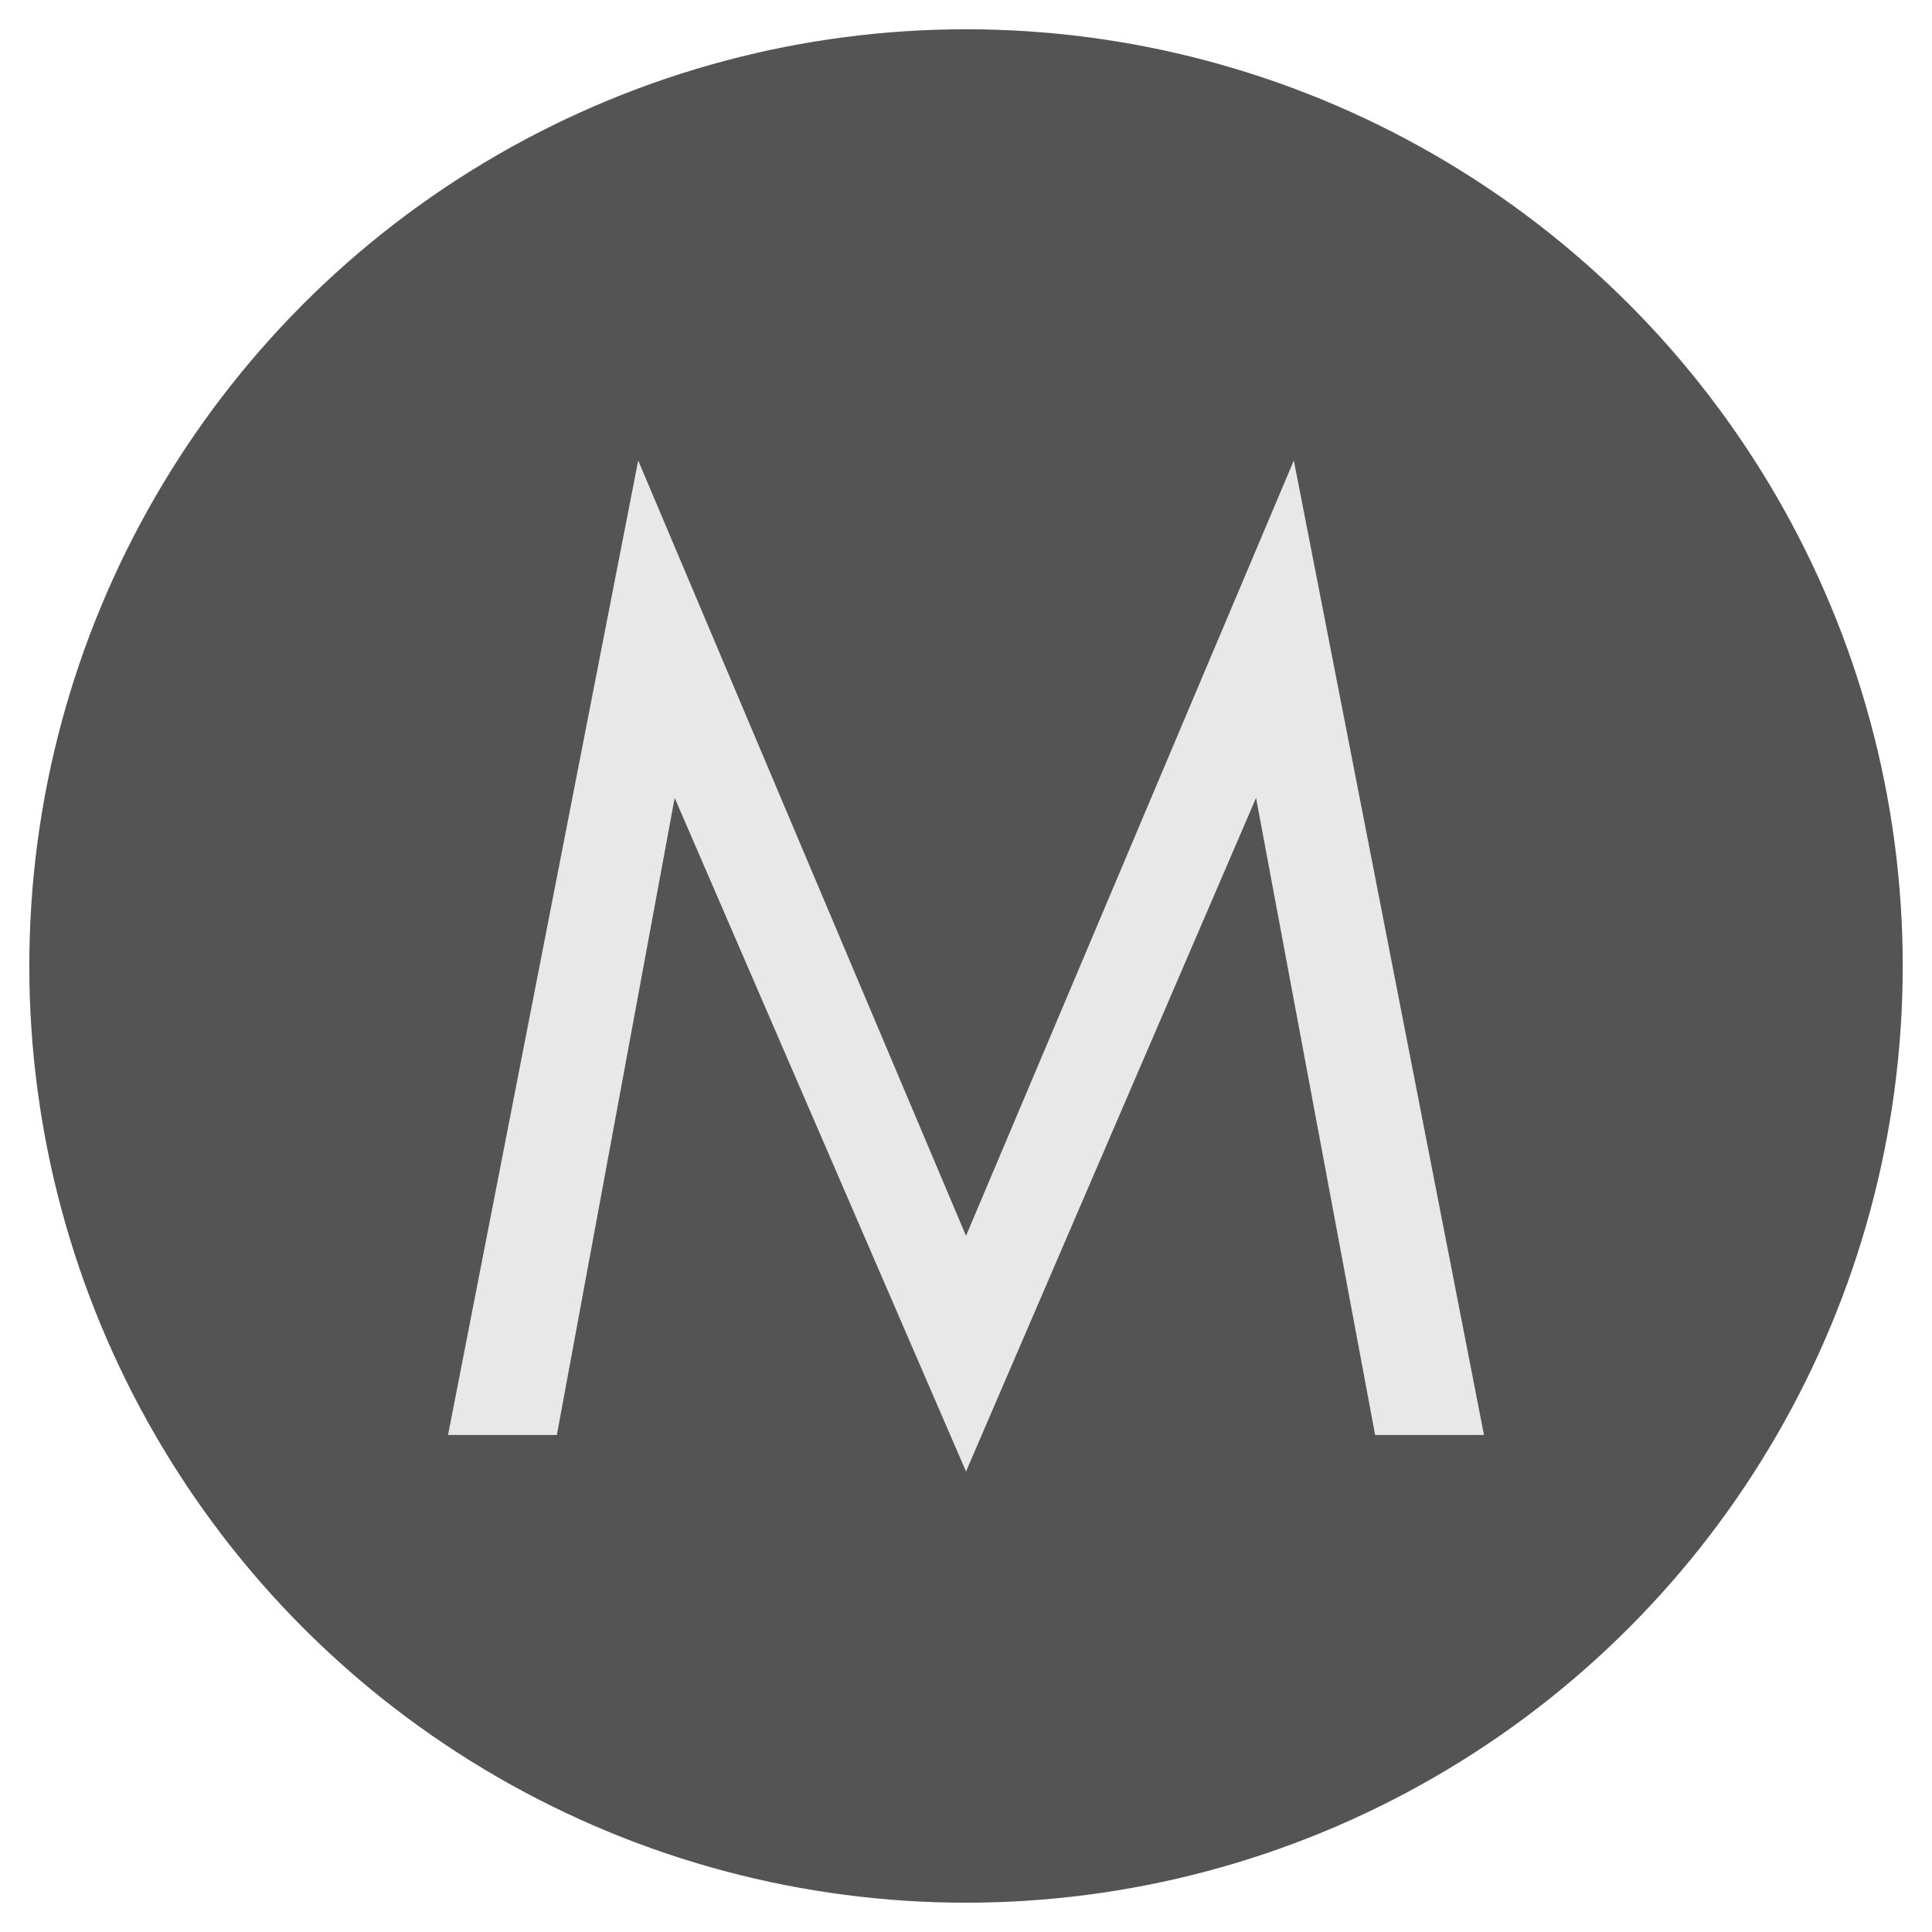
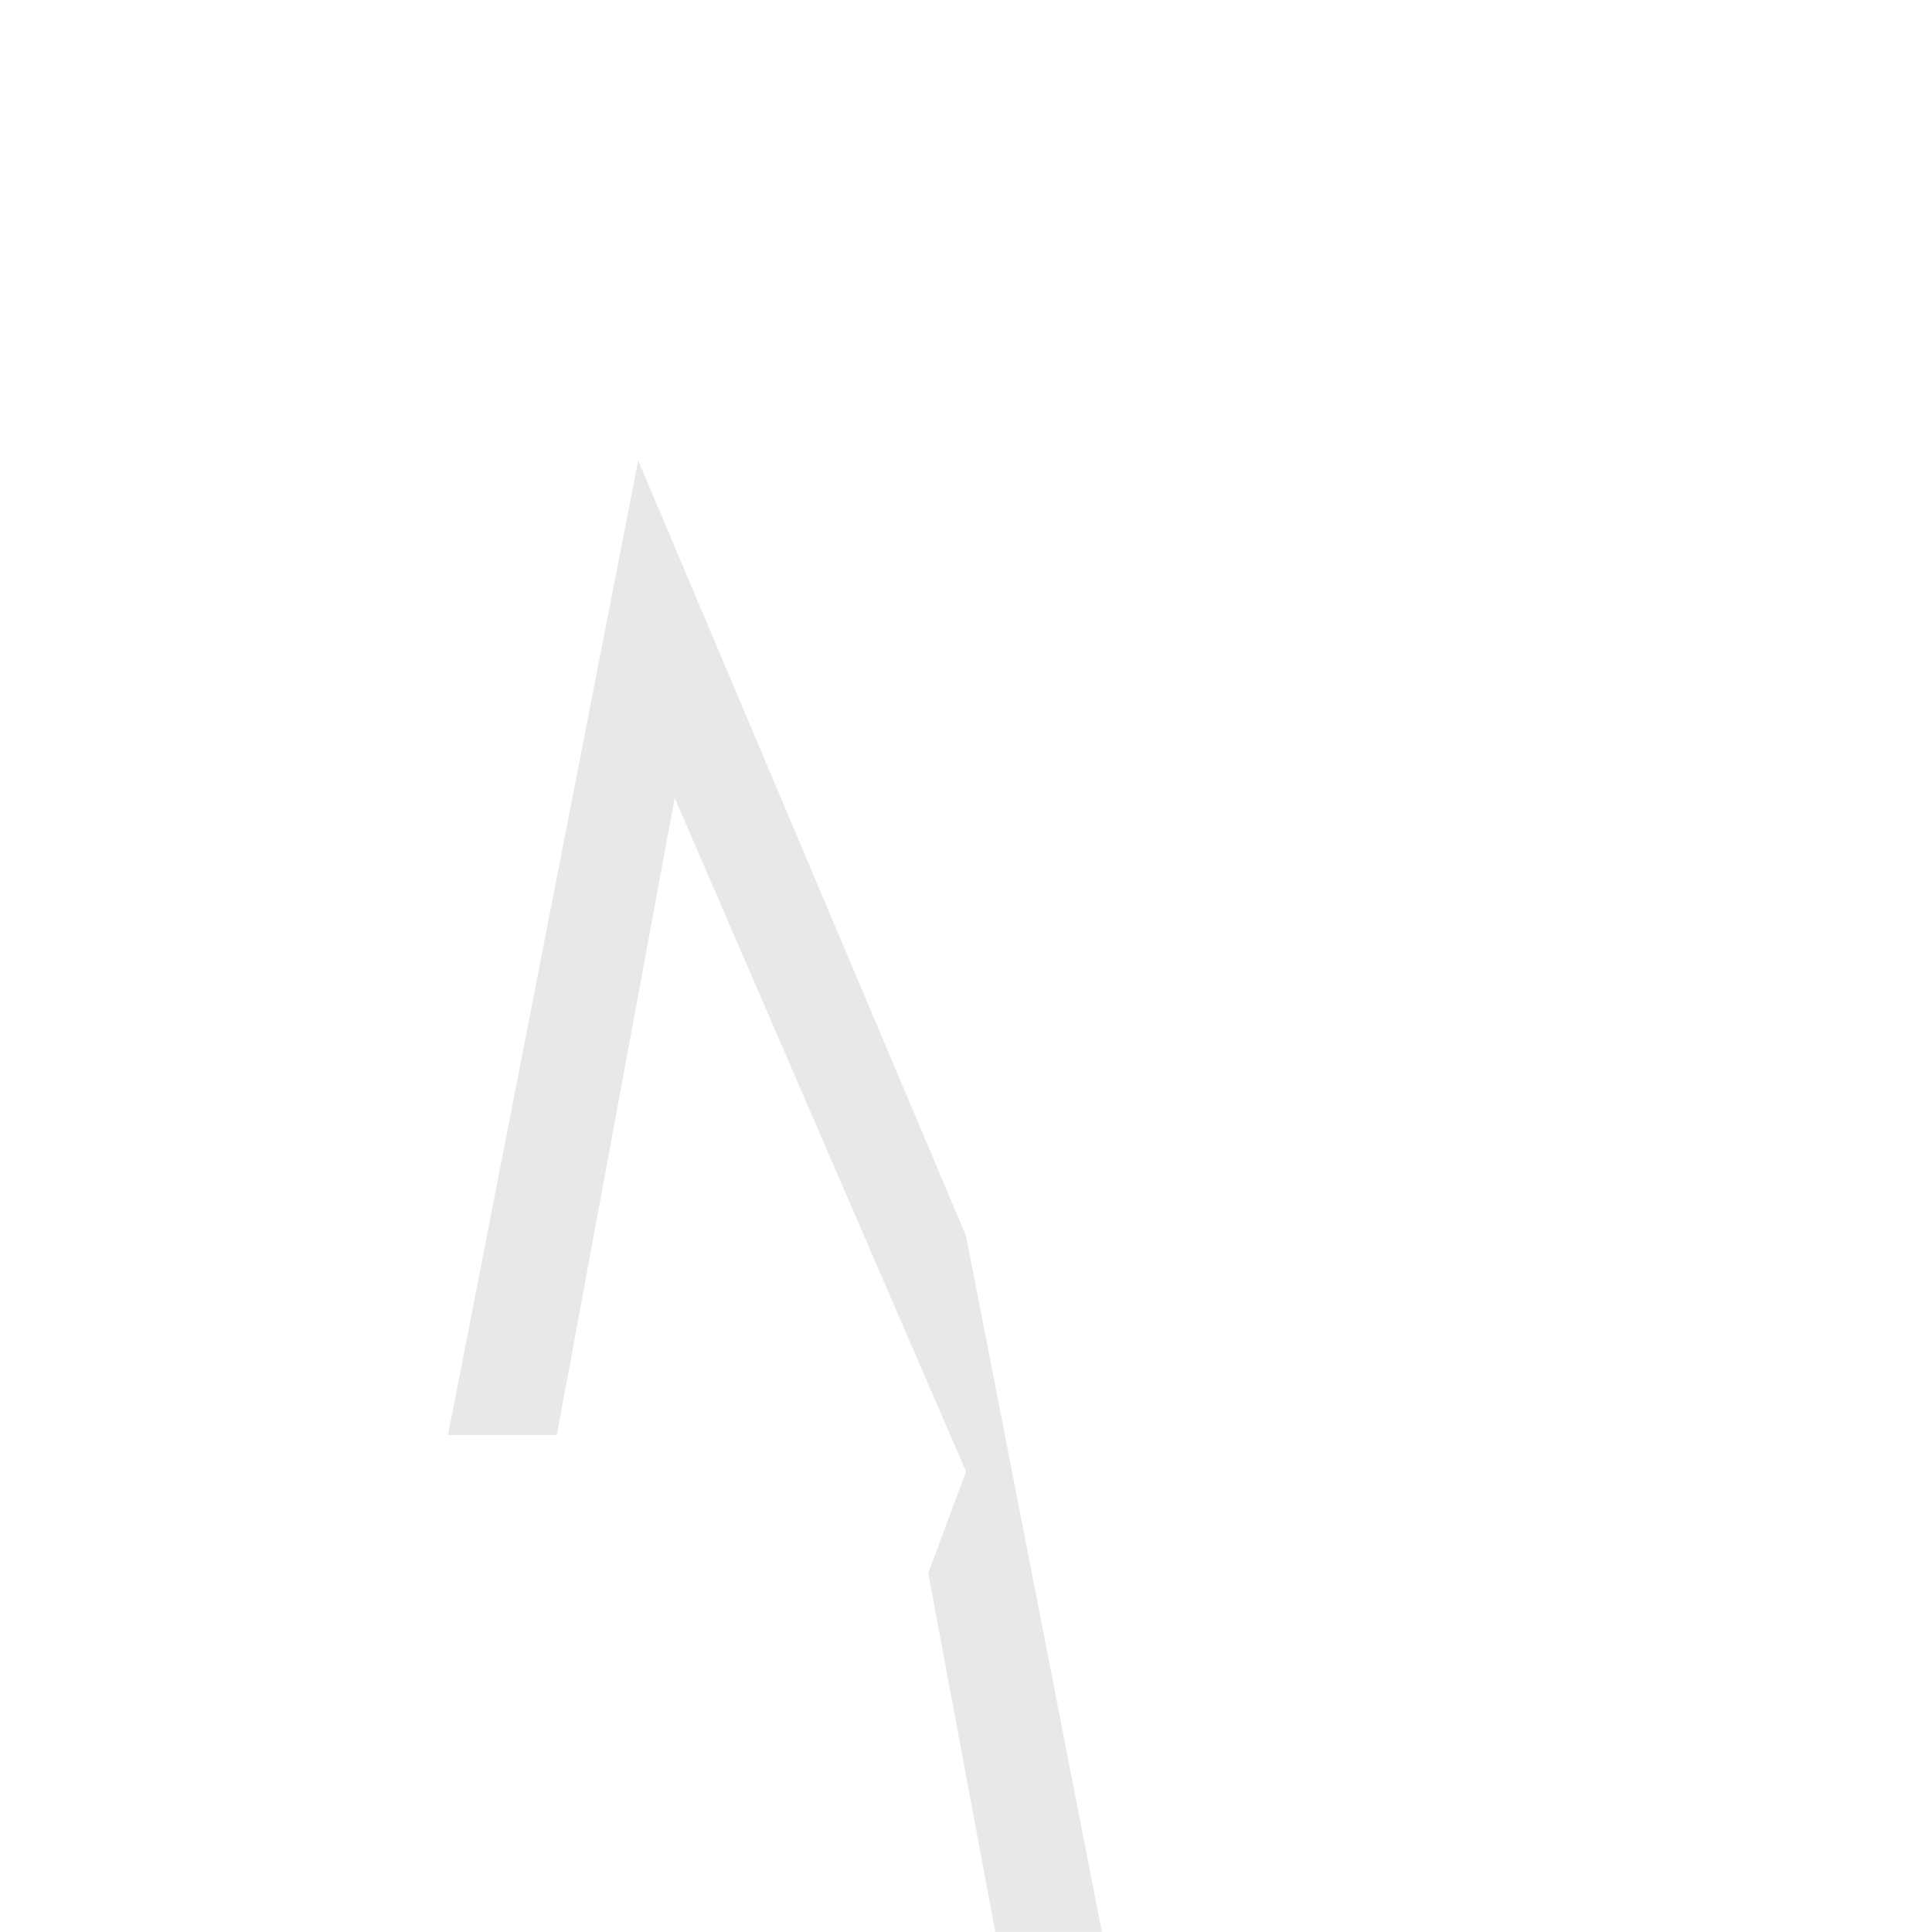
<svg xmlns="http://www.w3.org/2000/svg" id="Layer_1" x="0px" y="0px" width="66.001px" height="66px" viewBox="0 0 66.001 66" xml:space="preserve">
-   <circle fill="#545454" cx="33.001" cy="33" r="32" />
-   <path fill="#E8E8E8" d="M33.001,50.269l-9.953-23.011l-4.025,21.764h-3.717l6.496-33.291l11.199,26.488L44.2,15.731l6.496,33.291 h-3.719l-4.068-21.764L33.001,50.269z" />
+   <path fill="#E8E8E8" d="M33.001,50.269l-9.953-23.011l-4.025,21.764h-3.717l6.496-33.291l11.199,26.488l6.496,33.291 h-3.719l-4.068-21.764L33.001,50.269z" />
</svg>